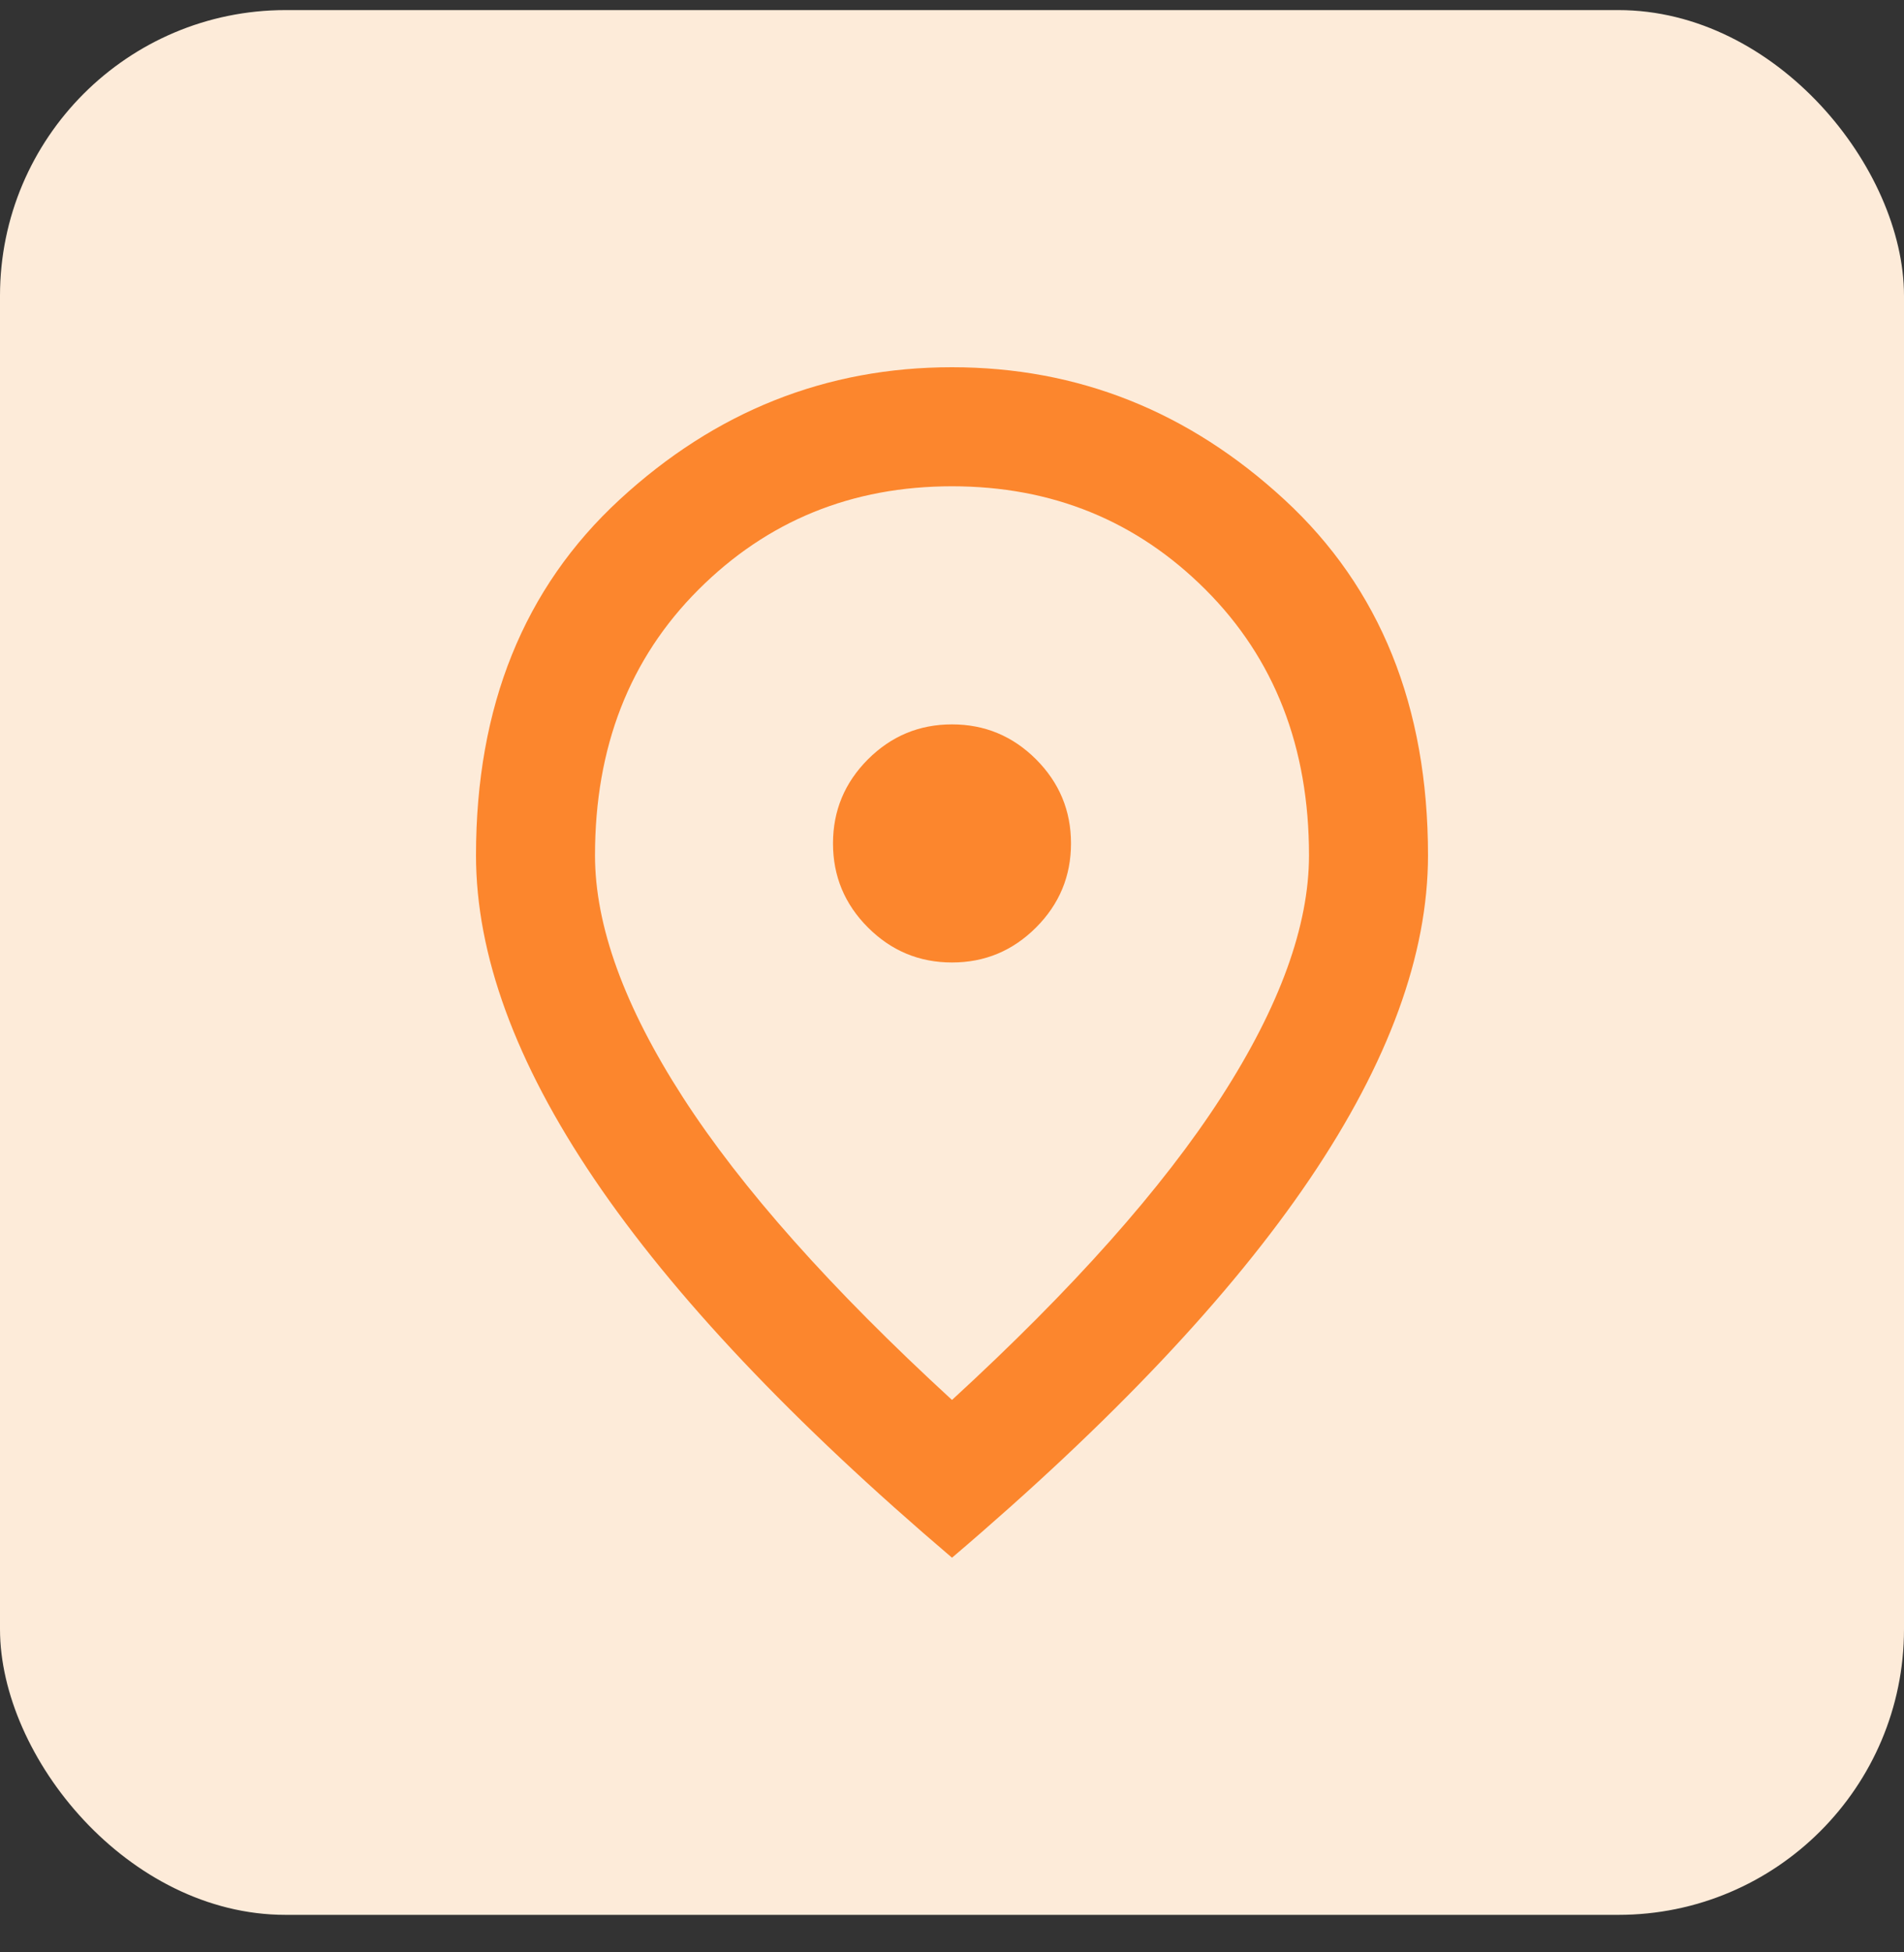
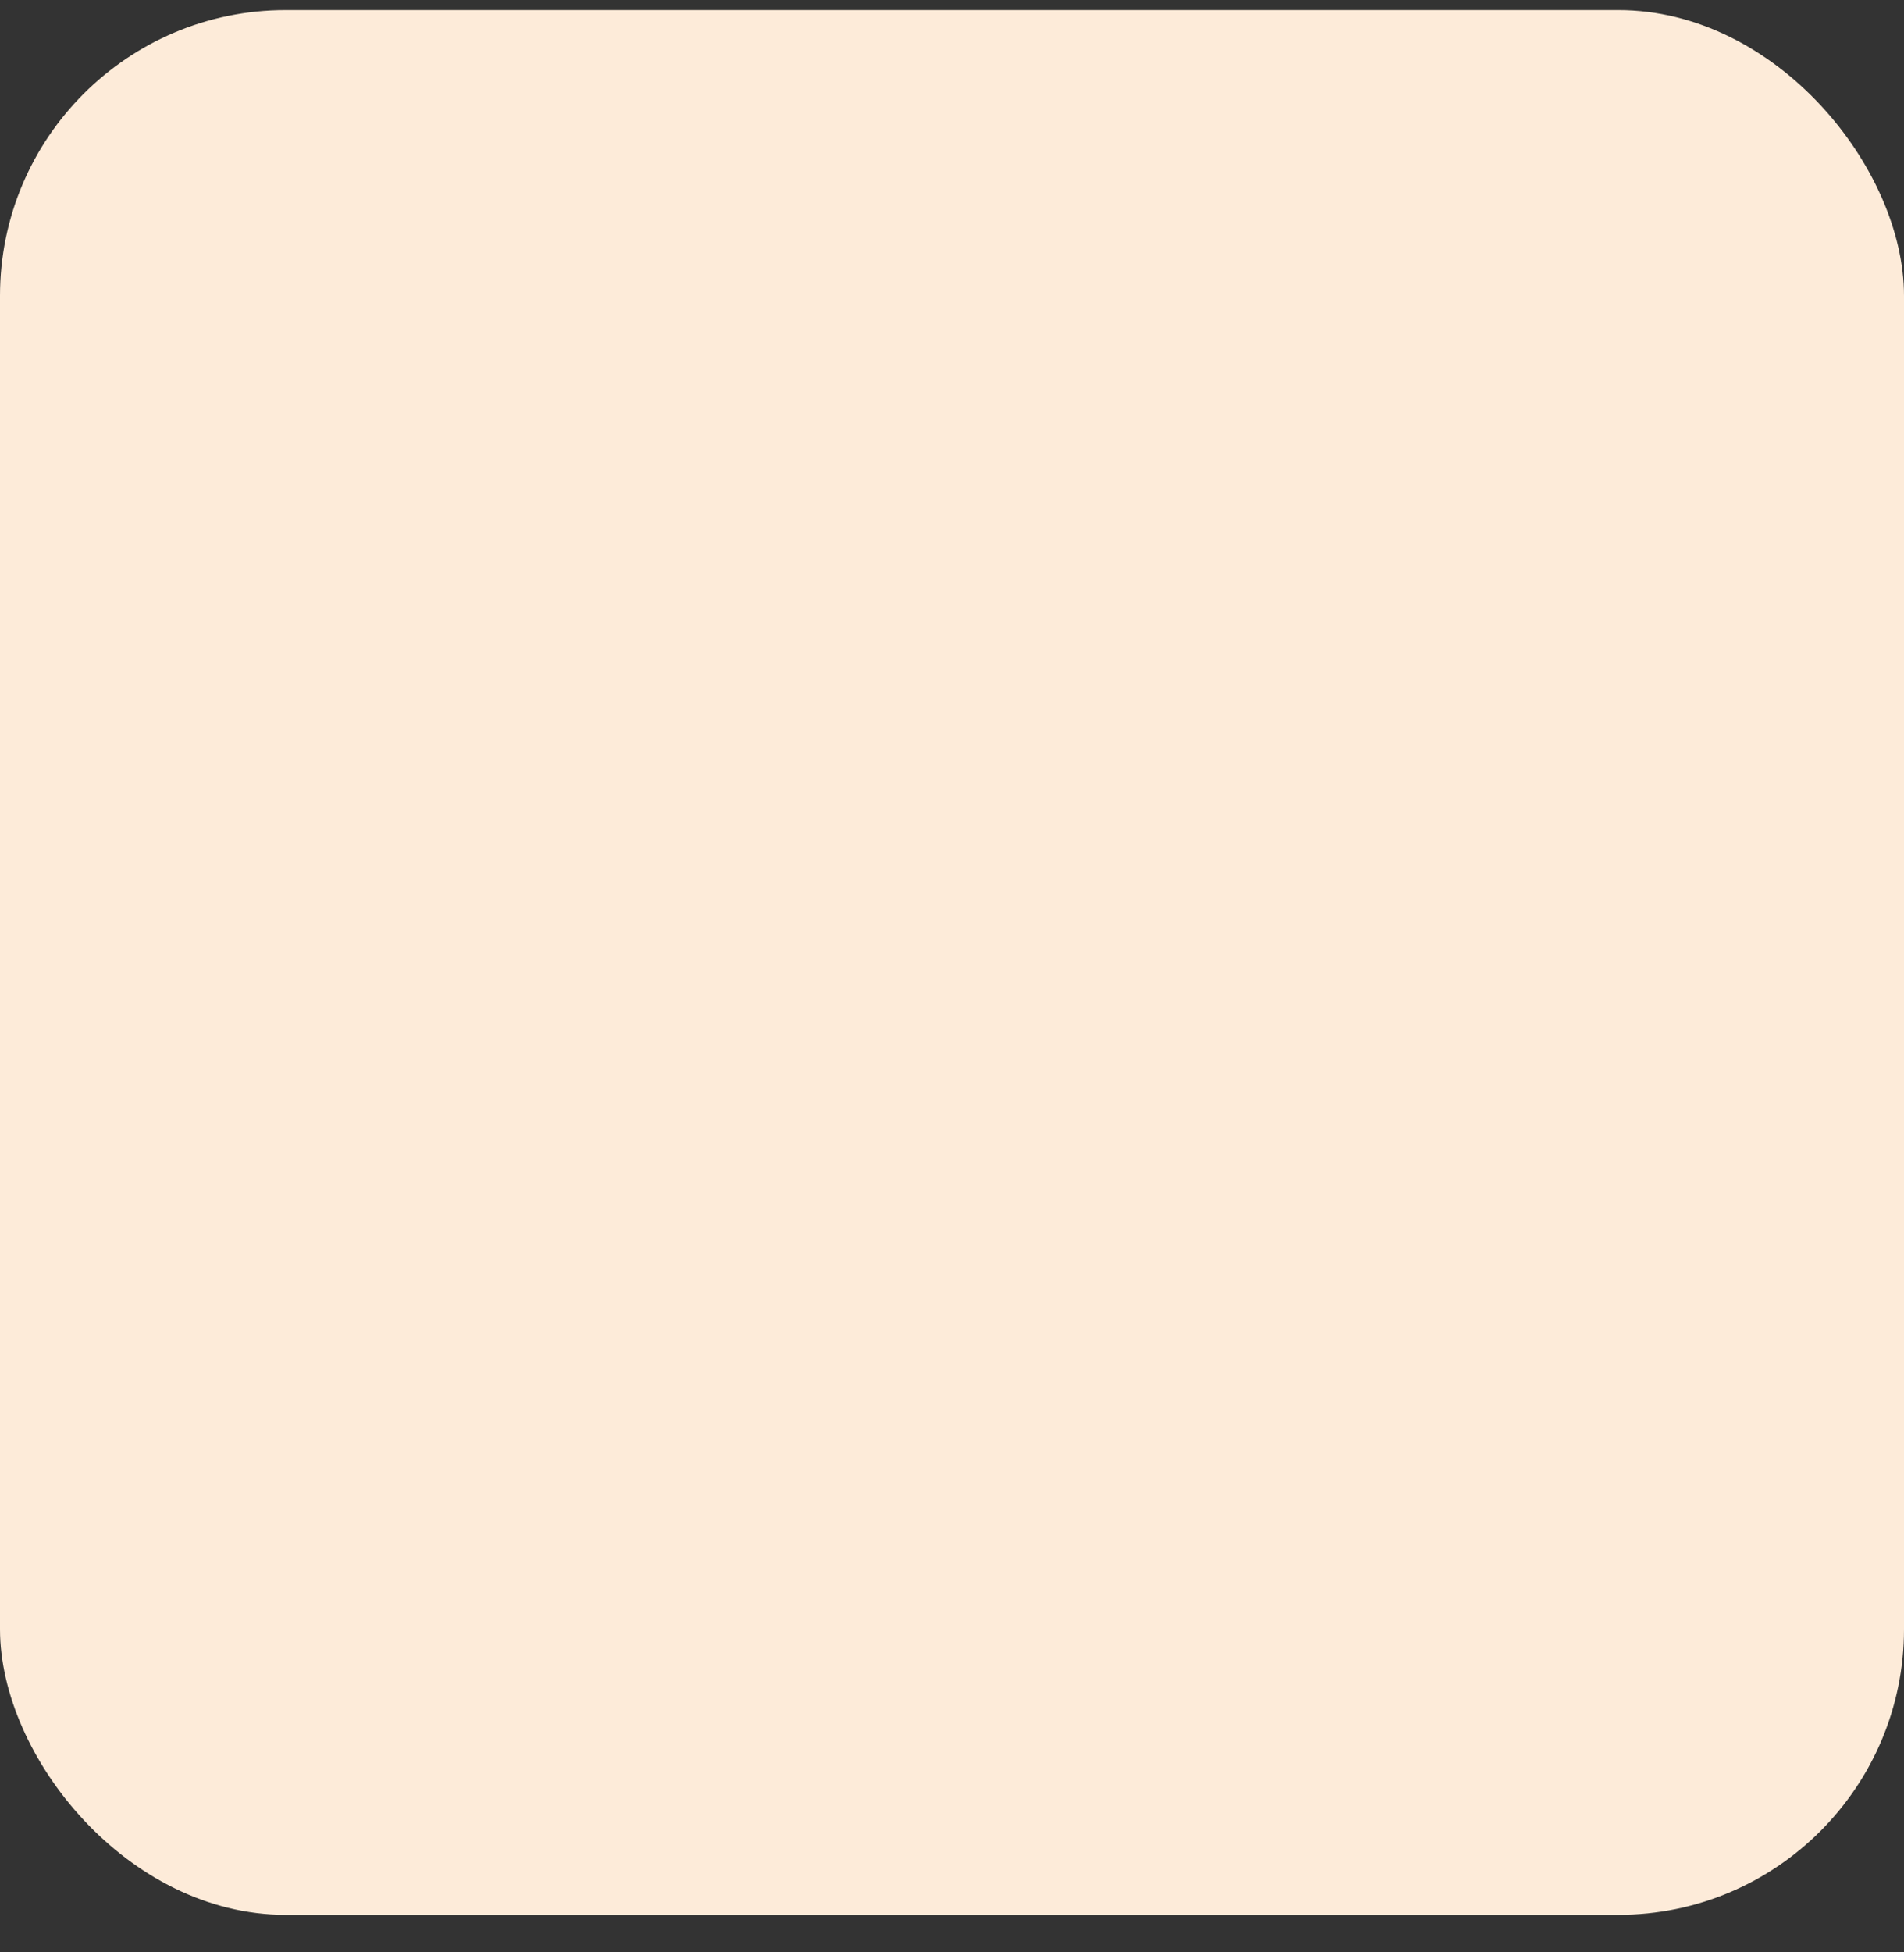
<svg xmlns="http://www.w3.org/2000/svg" width="40" height="41" viewBox="0 0 40 41" fill="none">
  <rect x="0" y="0" width="40" height="41" fill="#333333" stroke="none" />
  <rect y="0.212" width="40" height="40" rx="6" fill="#FDEBD9" />
  <mask id="mask0_161_66" style="mask-type:alpha" maskUnits="userSpaceOnUse" x="5" y="5" width="30" height="31">
    <rect x="5" y="5.212" width="30" height="30" fill="#D9D9D9" />
  </mask>
  <g mask="url(#mask0_161_66)">
-     <path d="M20 20.212C20.688 20.212 21.276 19.967 21.766 19.477C22.255 18.988 22.5 18.399 22.5 17.712C22.5 17.024 22.255 16.436 21.766 15.946C21.276 15.457 20.688 15.212 20 15.212C19.312 15.212 18.724 15.457 18.234 15.946C17.745 16.436 17.5 17.024 17.5 17.712C17.5 18.399 17.745 18.988 18.234 19.477C18.724 19.967 19.312 20.212 20 20.212ZM20 29.399C22.542 27.066 24.427 24.946 25.656 23.04C26.885 21.134 27.5 19.441 27.5 17.962C27.5 15.691 26.776 13.832 25.328 12.384C23.88 10.936 22.104 10.212 20 10.212C17.896 10.212 16.12 10.936 14.672 12.384C13.224 13.832 12.5 15.691 12.5 17.962C12.5 19.441 13.115 21.134 14.344 23.04C15.573 24.946 17.458 27.066 20 29.399ZM20 32.712C16.646 29.858 14.141 27.207 12.484 24.759C10.828 22.311 10 20.045 10 17.962C10 14.837 11.005 12.347 13.016 10.493C15.026 8.639 17.354 7.712 20 7.712C22.646 7.712 24.974 8.639 26.984 10.493C28.995 12.347 30 14.837 30 17.962C30 20.045 29.172 22.311 27.516 24.759C25.859 27.207 23.354 29.858 20 32.712Z" fill="#FC862D" />
-   </g>
+     </g>
</svg>